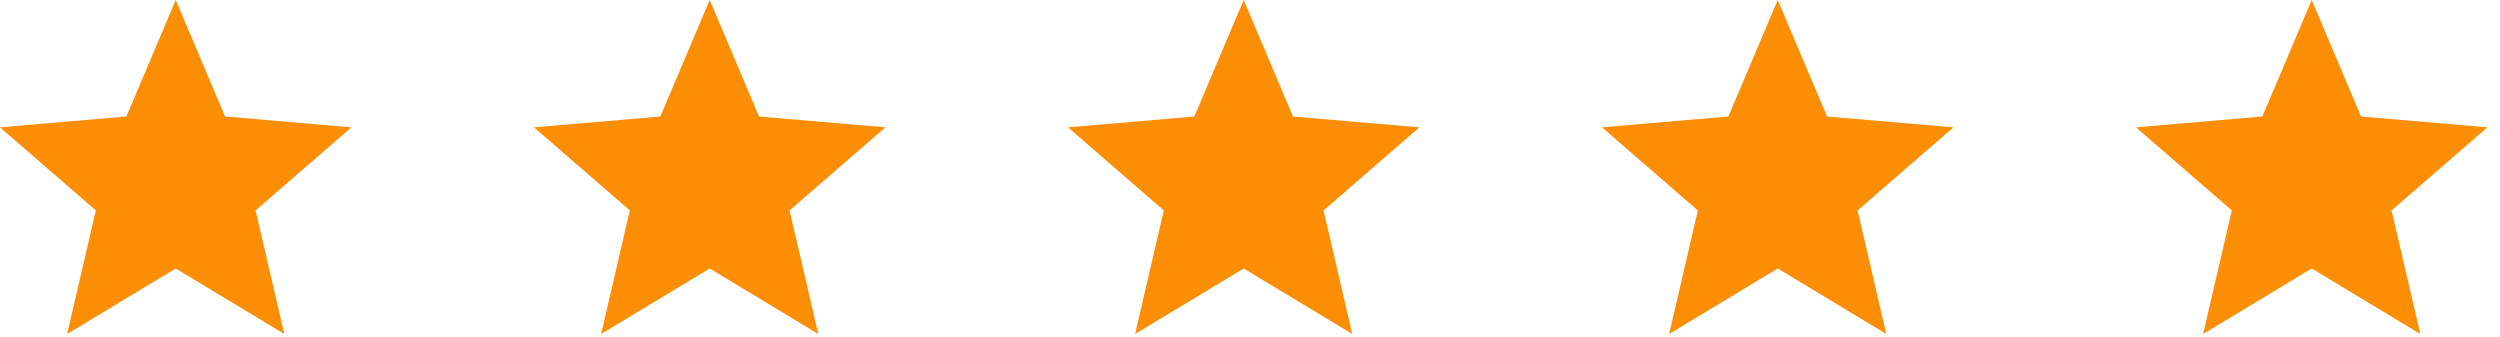
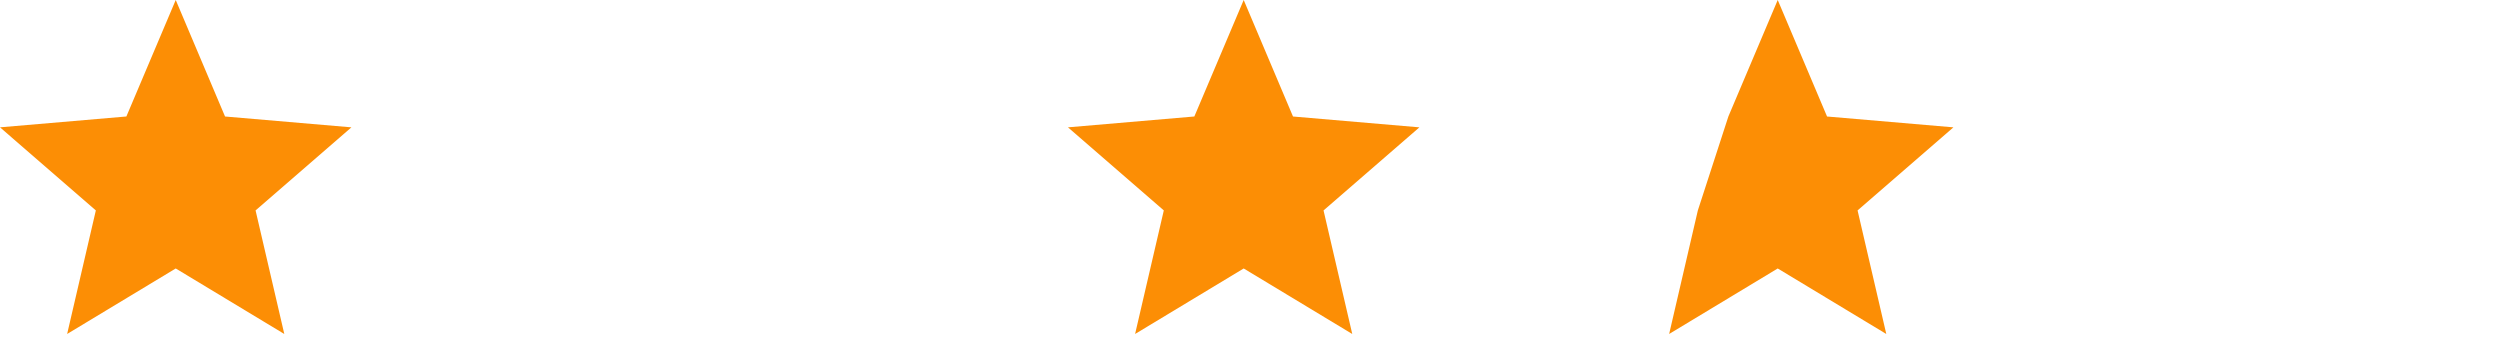
<svg xmlns="http://www.w3.org/2000/svg" width="178" height="24" viewBox="0 0 178 24" fill="none">
  <path d="M12.512 19.115L20.242 23.78L18.197 14.983L25.021 9.067L16.023 8.295L12.512 0L8.998 8.294L0 9.066L6.824 14.982L4.78 23.779L12.512 19.115Z" fill="#FC8E05" />
  <path d="M88.551 19.115L96.281 23.78L94.236 14.983L101.06 9.067L92.062 8.295L88.551 0L85.037 8.294L76.039 9.066L82.863 14.982L80.819 23.779L88.551 19.115Z" fill="#FC8E05" />
-   <path d="M50.531 19.115L58.261 23.78L56.216 14.983L63.04 9.067L54.043 8.295L50.531 0L47.017 8.294L38.02 9.066L44.844 14.982L42.8 23.779L50.531 19.115Z" fill="#FC8E05" />
-   <path d="M126.574 19.115L134.304 23.78L132.259 14.983L139.083 9.067L130.086 8.295L126.574 0L123.06 8.294L114.062 9.066L120.887 14.982L118.843 23.779L126.574 19.115Z" fill="#FC8E05" />
-   <path d="M164.594 19.115L172.324 23.78L170.279 14.983L177.103 9.067L168.105 8.295L164.594 0L161.08 8.294L152.082 9.066L158.906 14.982L156.862 23.779L164.594 19.115Z" fill="#FC8E05" />
+   <path d="M126.574 19.115L134.304 23.78L132.259 14.983L139.083 9.067L130.086 8.295L126.574 0L123.06 8.294L120.887 14.982L118.843 23.779L126.574 19.115Z" fill="#FC8E05" />
</svg>